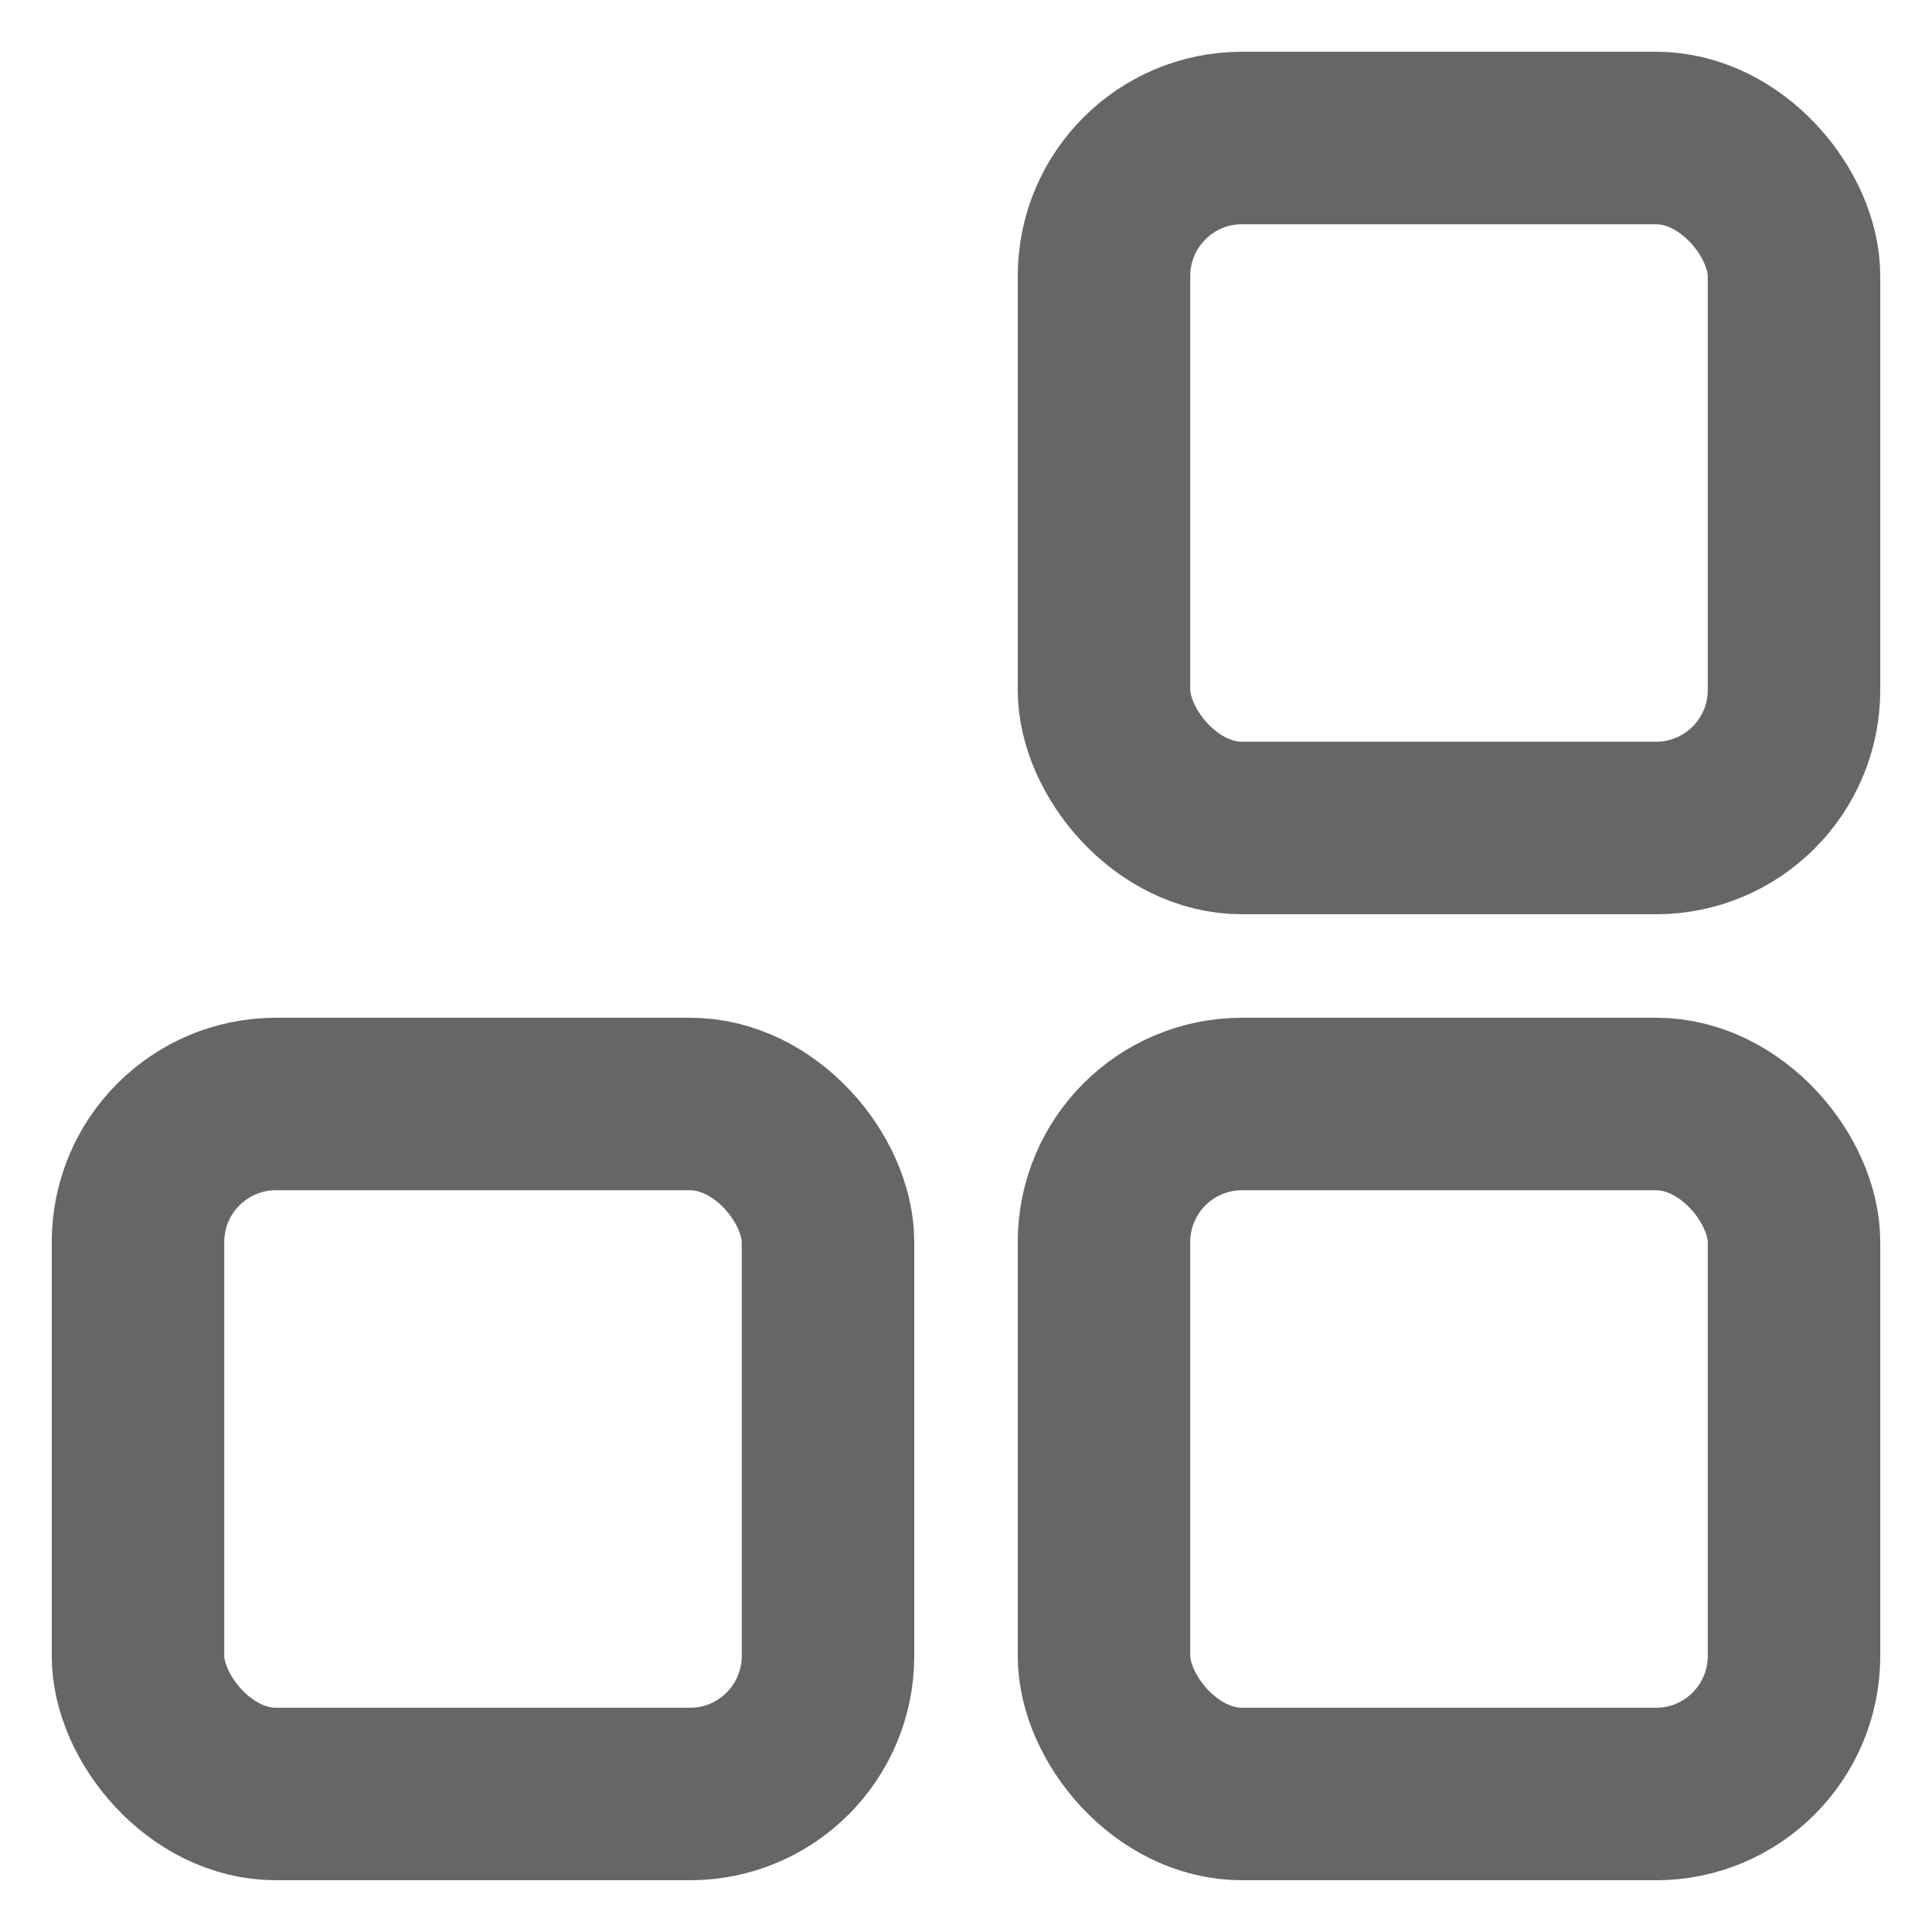
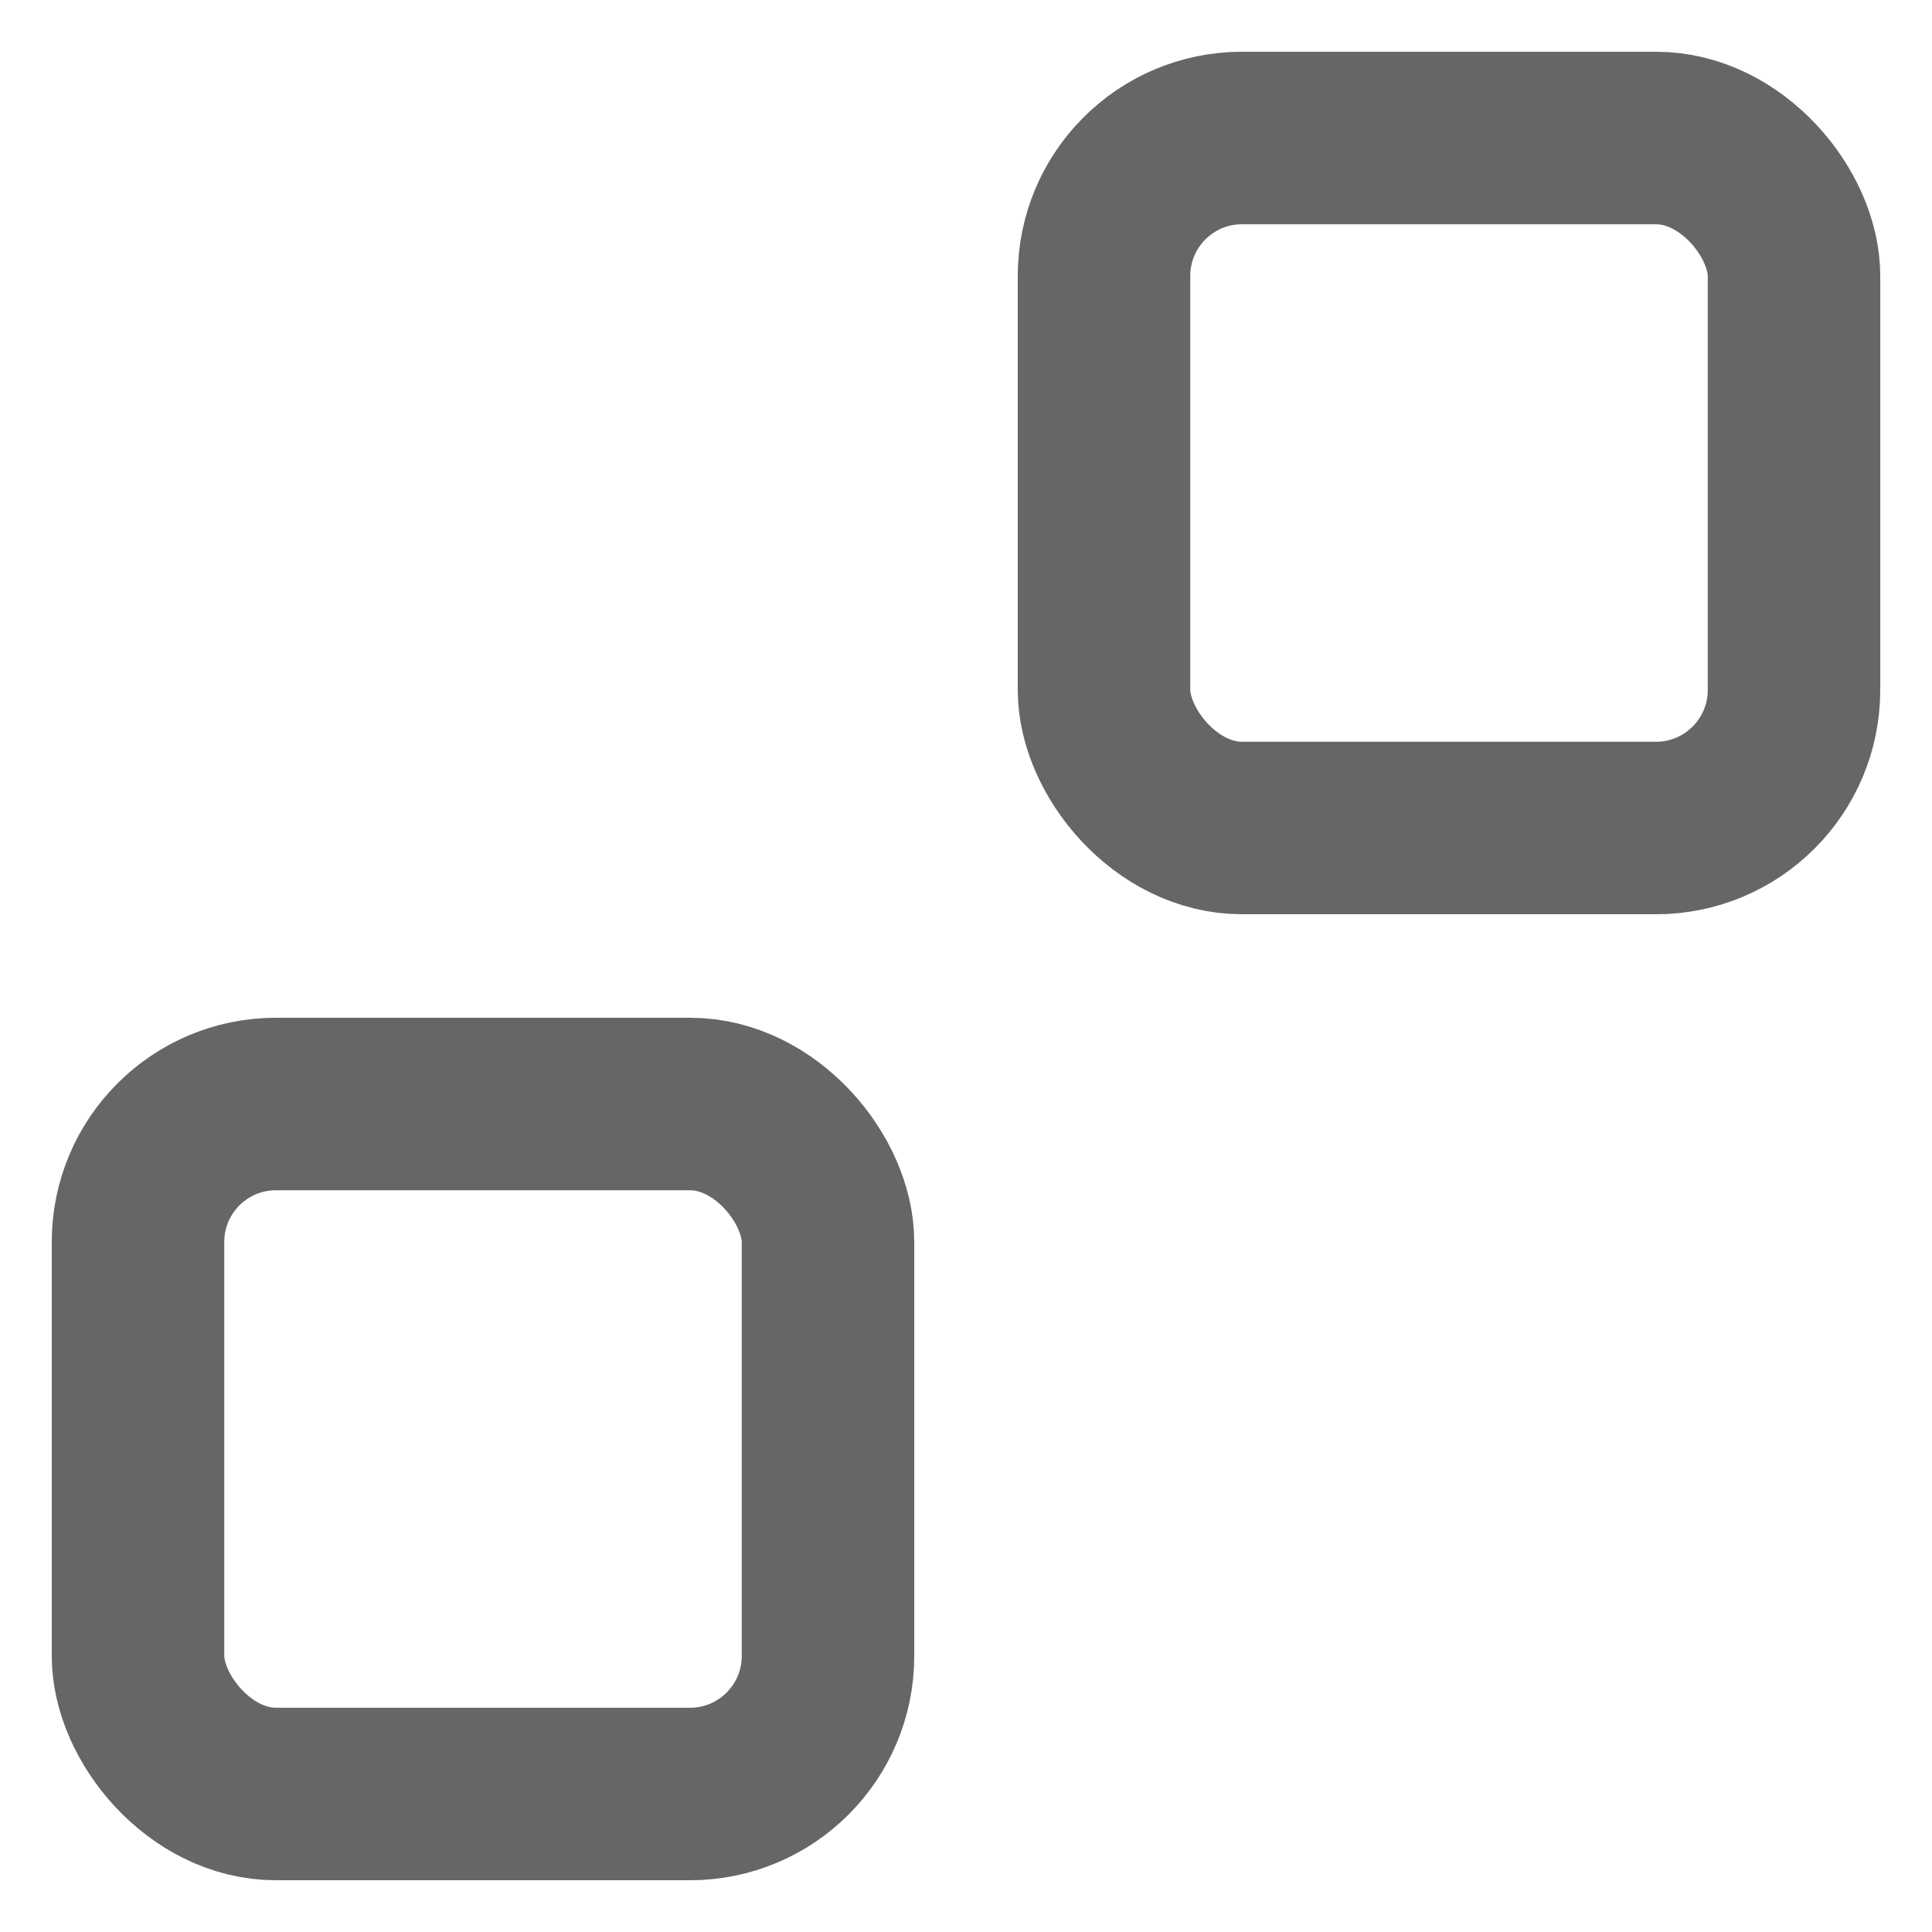
<svg xmlns="http://www.w3.org/2000/svg" width="28px" height="28px" viewBox="0 0 28 28" version="1.1">
  <title>库存分析</title>
  <g id="轻松开票" stroke="none" stroke-width="1" fill="none" fill-rule="evenodd" opacity="0.6">
    <g id="星点点英文官网首页" transform="translate(-1050, -3364)" stroke="#000000" stroke-width="2.5">
      <g id="库存分析" transform="translate(1050, 3364)">
        <g transform="translate(2, 2)">
          <rect id="矩形" x="14" y="0" width="10" height="10" rx="2" />
-           <rect id="矩形备份-39" x="14" y="14" width="10" height="10" rx="2" />
          <rect id="矩形备份-52" x="0" y="14" width="10" height="10" rx="2" />
        </g>
      </g>
    </g>
  </g>
</svg>